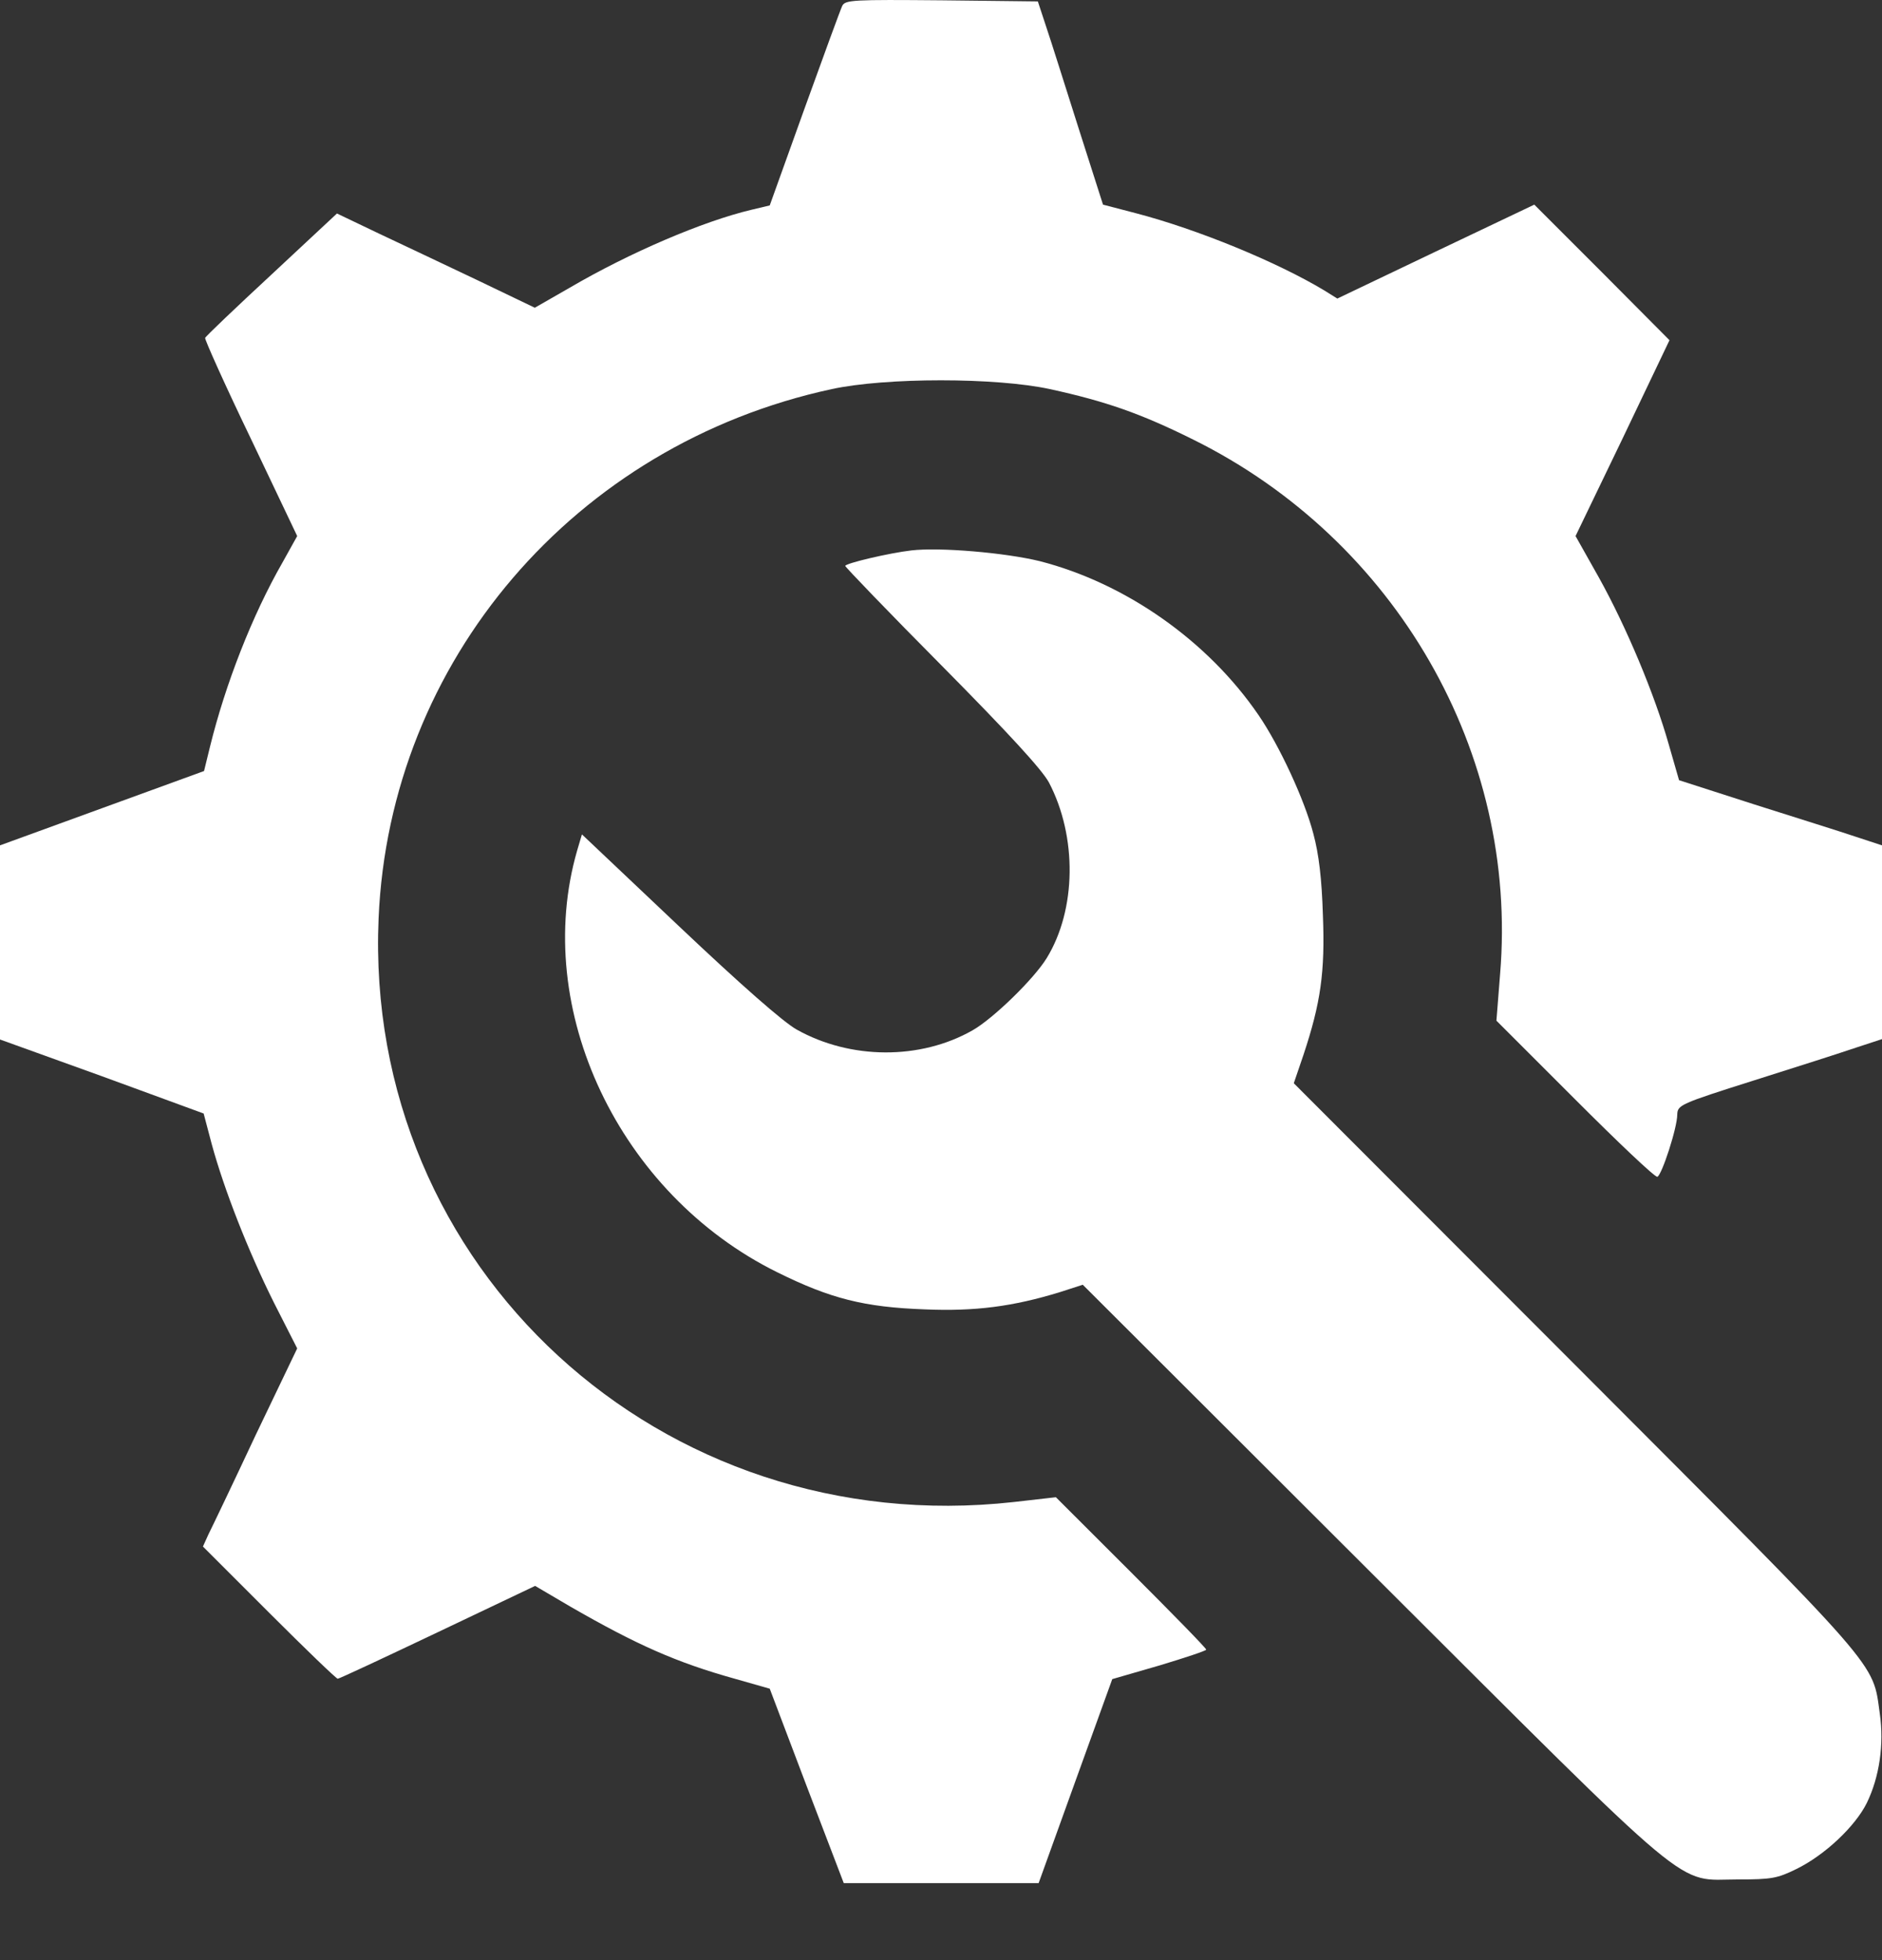
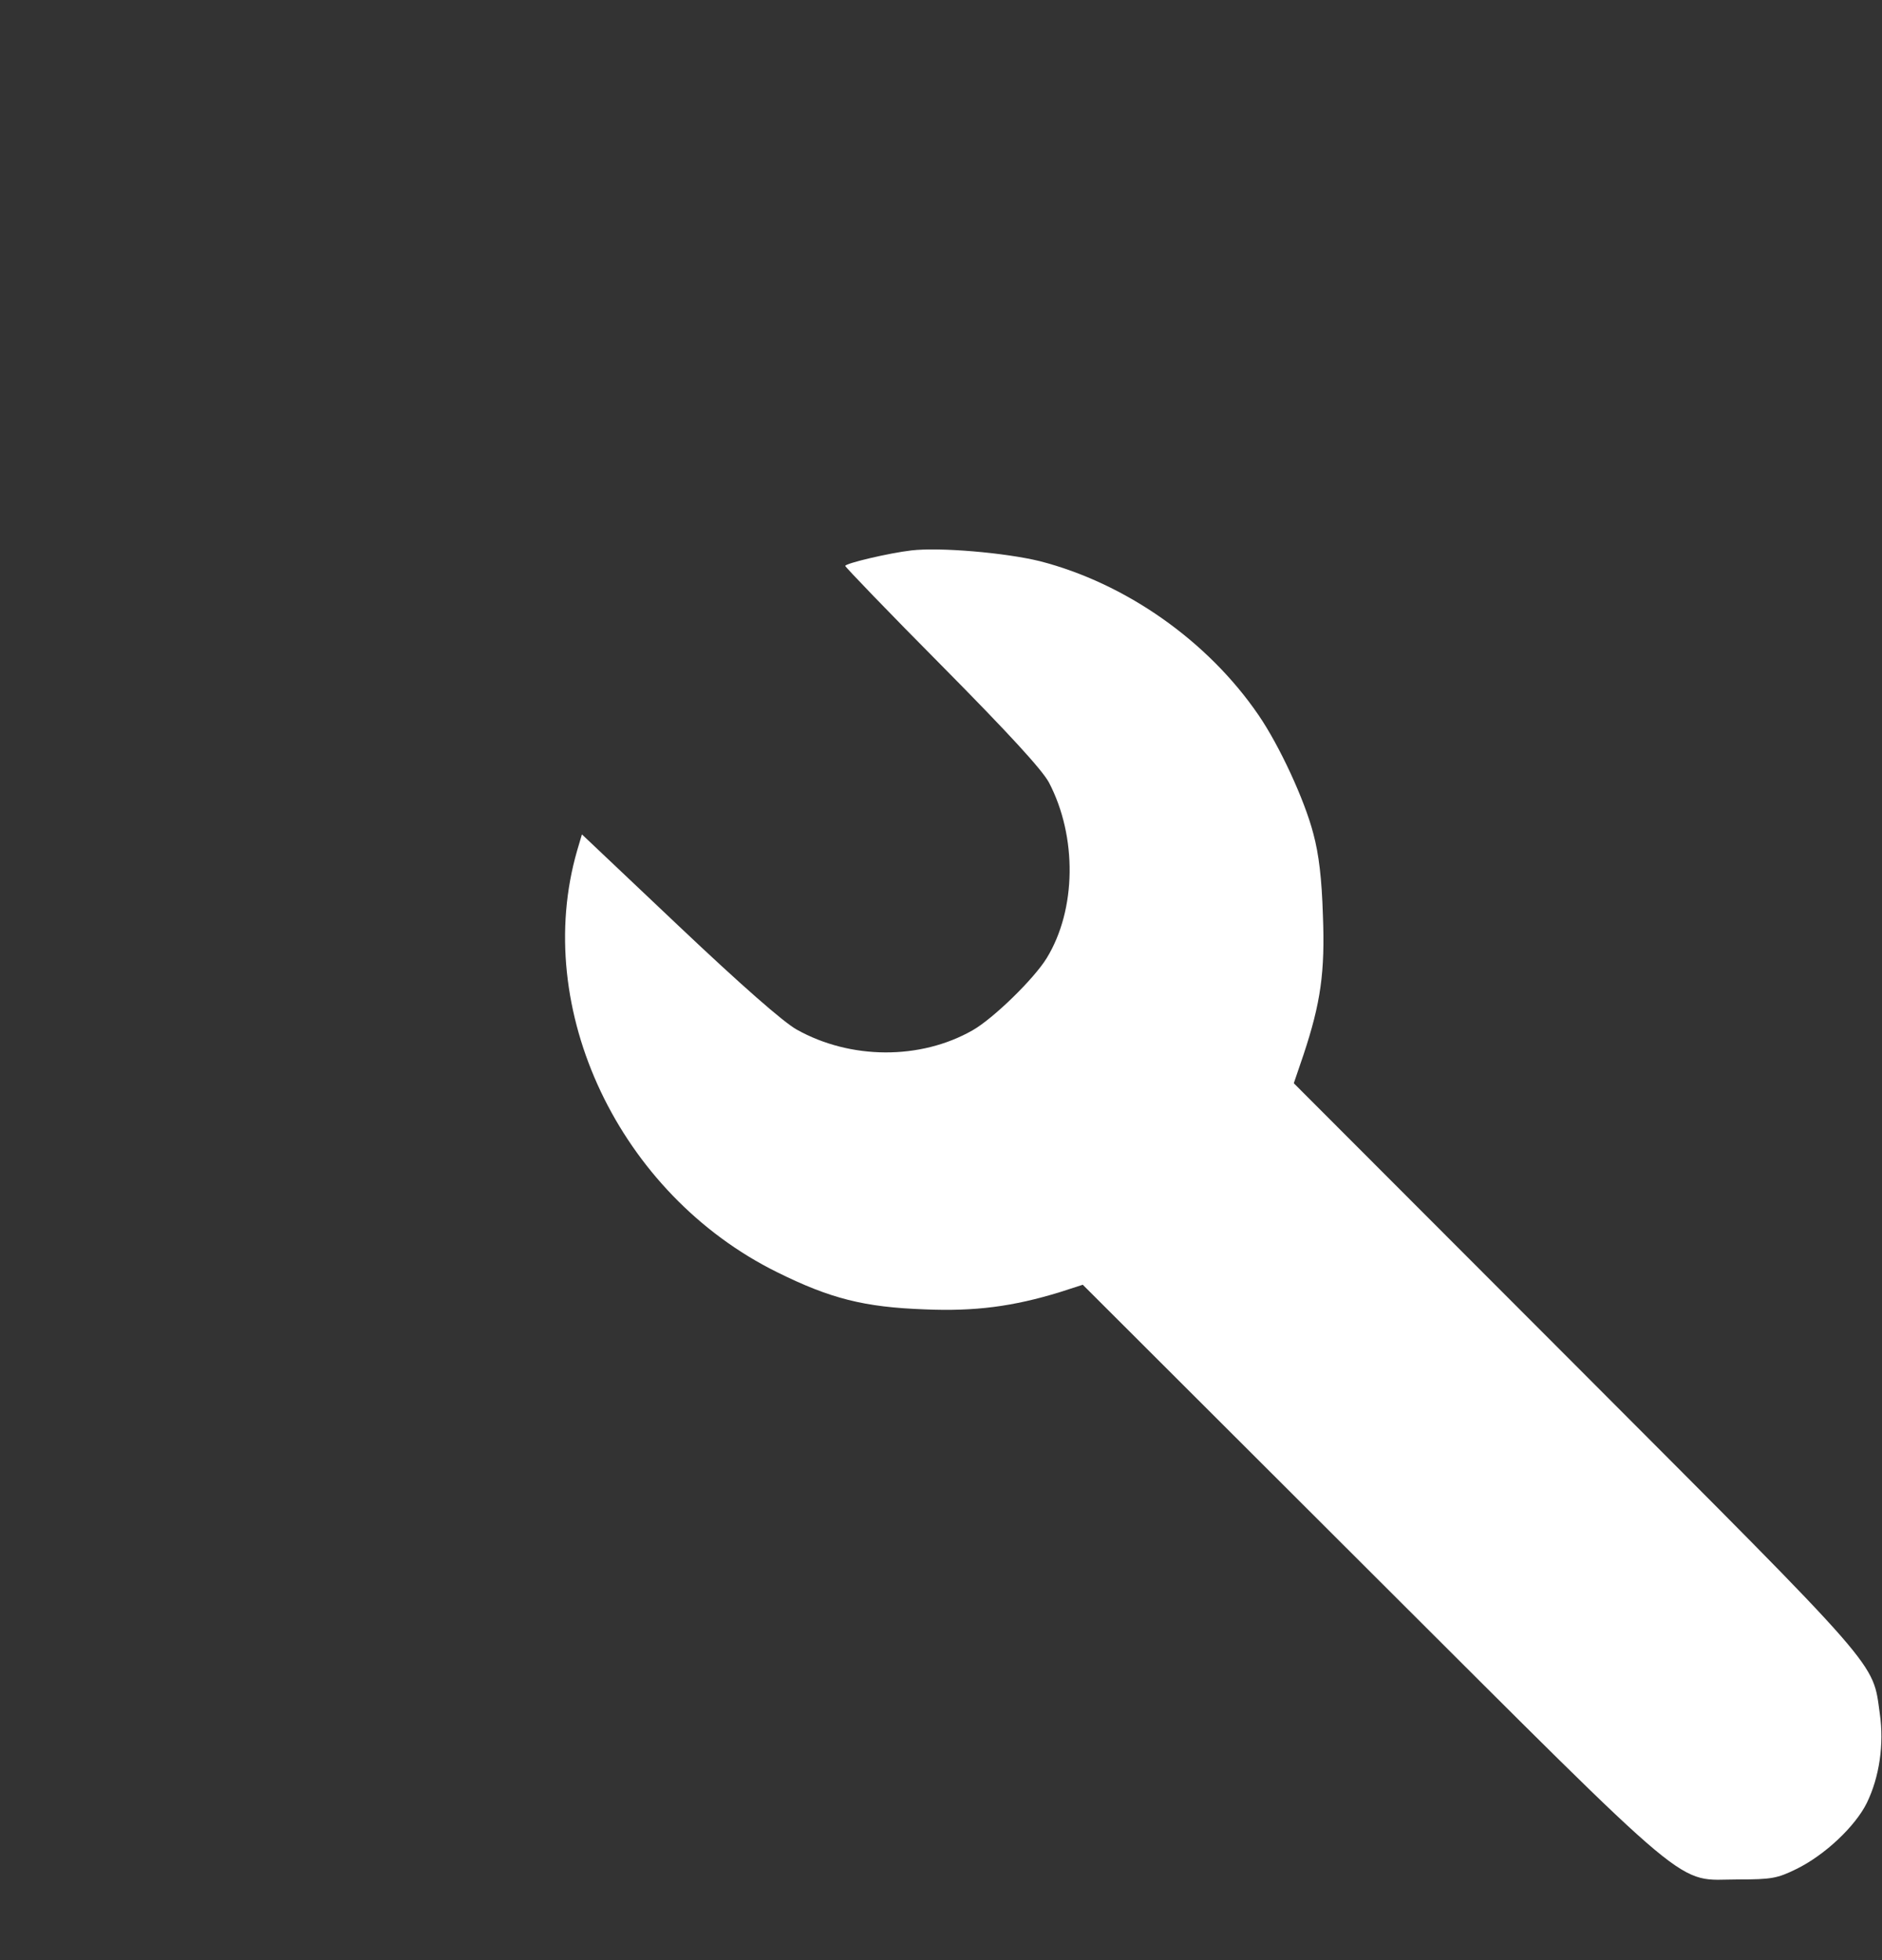
<svg xmlns="http://www.w3.org/2000/svg" width="24" height="25" viewBox="0 0 24 25" fill="none">
  <rect x="0" y="0" width="24" height="25" fill="#333333" stroke="none" />
-   <path d="M10.741 0.074C10.718 0.121 10.502 0.713 10.258 1.389L9.816 2.62L9.581 2.676C8.966 2.822 8.031 3.221 7.261 3.672L6.82 3.925L6.087 3.573C5.683 3.38 5.115 3.113 4.828 2.977L4.297 2.723L3.466 3.498C3.006 3.925 2.625 4.287 2.616 4.31C2.611 4.334 2.87 4.912 3.198 5.593L3.79 6.837L3.602 7.175C3.217 7.847 2.874 8.725 2.677 9.528L2.602 9.834L1.301 10.308L0 10.782V12.018V13.258L1.301 13.727L2.597 14.202L2.701 14.596C2.856 15.164 3.161 15.949 3.494 16.616L3.79 17.198L3.259 18.306C2.973 18.917 2.701 19.485 2.658 19.57L2.588 19.725L3.429 20.566C3.894 21.031 4.288 21.411 4.307 21.411C4.326 21.411 4.899 21.143 5.58 20.819L6.824 20.227L7.28 20.495C8.121 20.979 8.628 21.204 9.37 21.411L9.816 21.538L10.286 22.778L10.76 24.018H12H13.245L13.714 22.717L14.184 21.416L14.785 21.242C15.114 21.143 15.382 21.054 15.382 21.04C15.382 21.021 14.95 20.58 14.424 20.054L13.465 19.096L12.93 19.157C8.431 19.659 4.636 16.169 4.828 11.712C4.969 8.429 7.327 5.672 10.605 4.963C11.296 4.813 12.7 4.813 13.39 4.963C14.099 5.118 14.546 5.273 15.217 5.607C17.805 6.889 19.364 9.604 19.13 12.422L19.083 13.018L20.083 14.018C20.637 14.573 21.107 15.019 21.135 15.009C21.191 14.991 21.389 14.385 21.389 14.216C21.393 14.094 21.422 14.079 22.37 13.779C22.906 13.61 23.493 13.422 23.671 13.361L24 13.253V12.018V10.782L23.671 10.674C23.493 10.613 22.906 10.43 22.375 10.261L21.412 9.951L21.281 9.496C21.102 8.861 20.741 7.997 20.388 7.363L20.092 6.837L20.694 5.588L21.29 4.339L20.43 3.474L19.566 2.61L18.312 3.207L17.054 3.808L16.889 3.705C16.288 3.343 15.274 2.925 14.48 2.718L14.066 2.61L13.757 1.643C13.588 1.112 13.404 0.525 13.343 0.346L13.235 0.018L12.009 0.004C10.877 -0.006 10.779 -0.001 10.741 0.074Z" fill="white" />
  <path d="M11.624 7.02C11.338 7.053 10.779 7.185 10.779 7.218C10.779 7.232 11.333 7.809 12.014 8.495C12.86 9.35 13.287 9.815 13.376 9.979C13.738 10.67 13.728 11.6 13.348 12.22C13.184 12.487 12.667 12.99 12.404 13.14C11.737 13.521 10.845 13.516 10.159 13.131C9.99 13.037 9.445 12.558 8.656 11.811L7.421 10.642L7.36 10.848C6.777 12.868 7.895 15.23 9.91 16.226C10.591 16.564 11.023 16.672 11.789 16.7C12.437 16.728 12.921 16.663 13.517 16.48L13.808 16.386L17.495 20.068C21.694 24.257 21.351 23.971 22.168 23.971C22.591 23.971 22.666 23.957 22.906 23.839C23.272 23.661 23.662 23.29 23.807 22.994C23.967 22.665 24.028 22.247 23.972 21.857C23.878 21.186 24.028 21.359 20.092 17.414L16.499 13.816L16.622 13.455C16.842 12.793 16.899 12.398 16.87 11.67C16.856 11.21 16.819 10.895 16.748 10.632C16.636 10.2 16.316 9.51 16.049 9.12C15.4 8.171 14.353 7.438 13.259 7.157C12.817 7.049 11.986 6.978 11.624 7.02Z" fill="white" />
</svg>